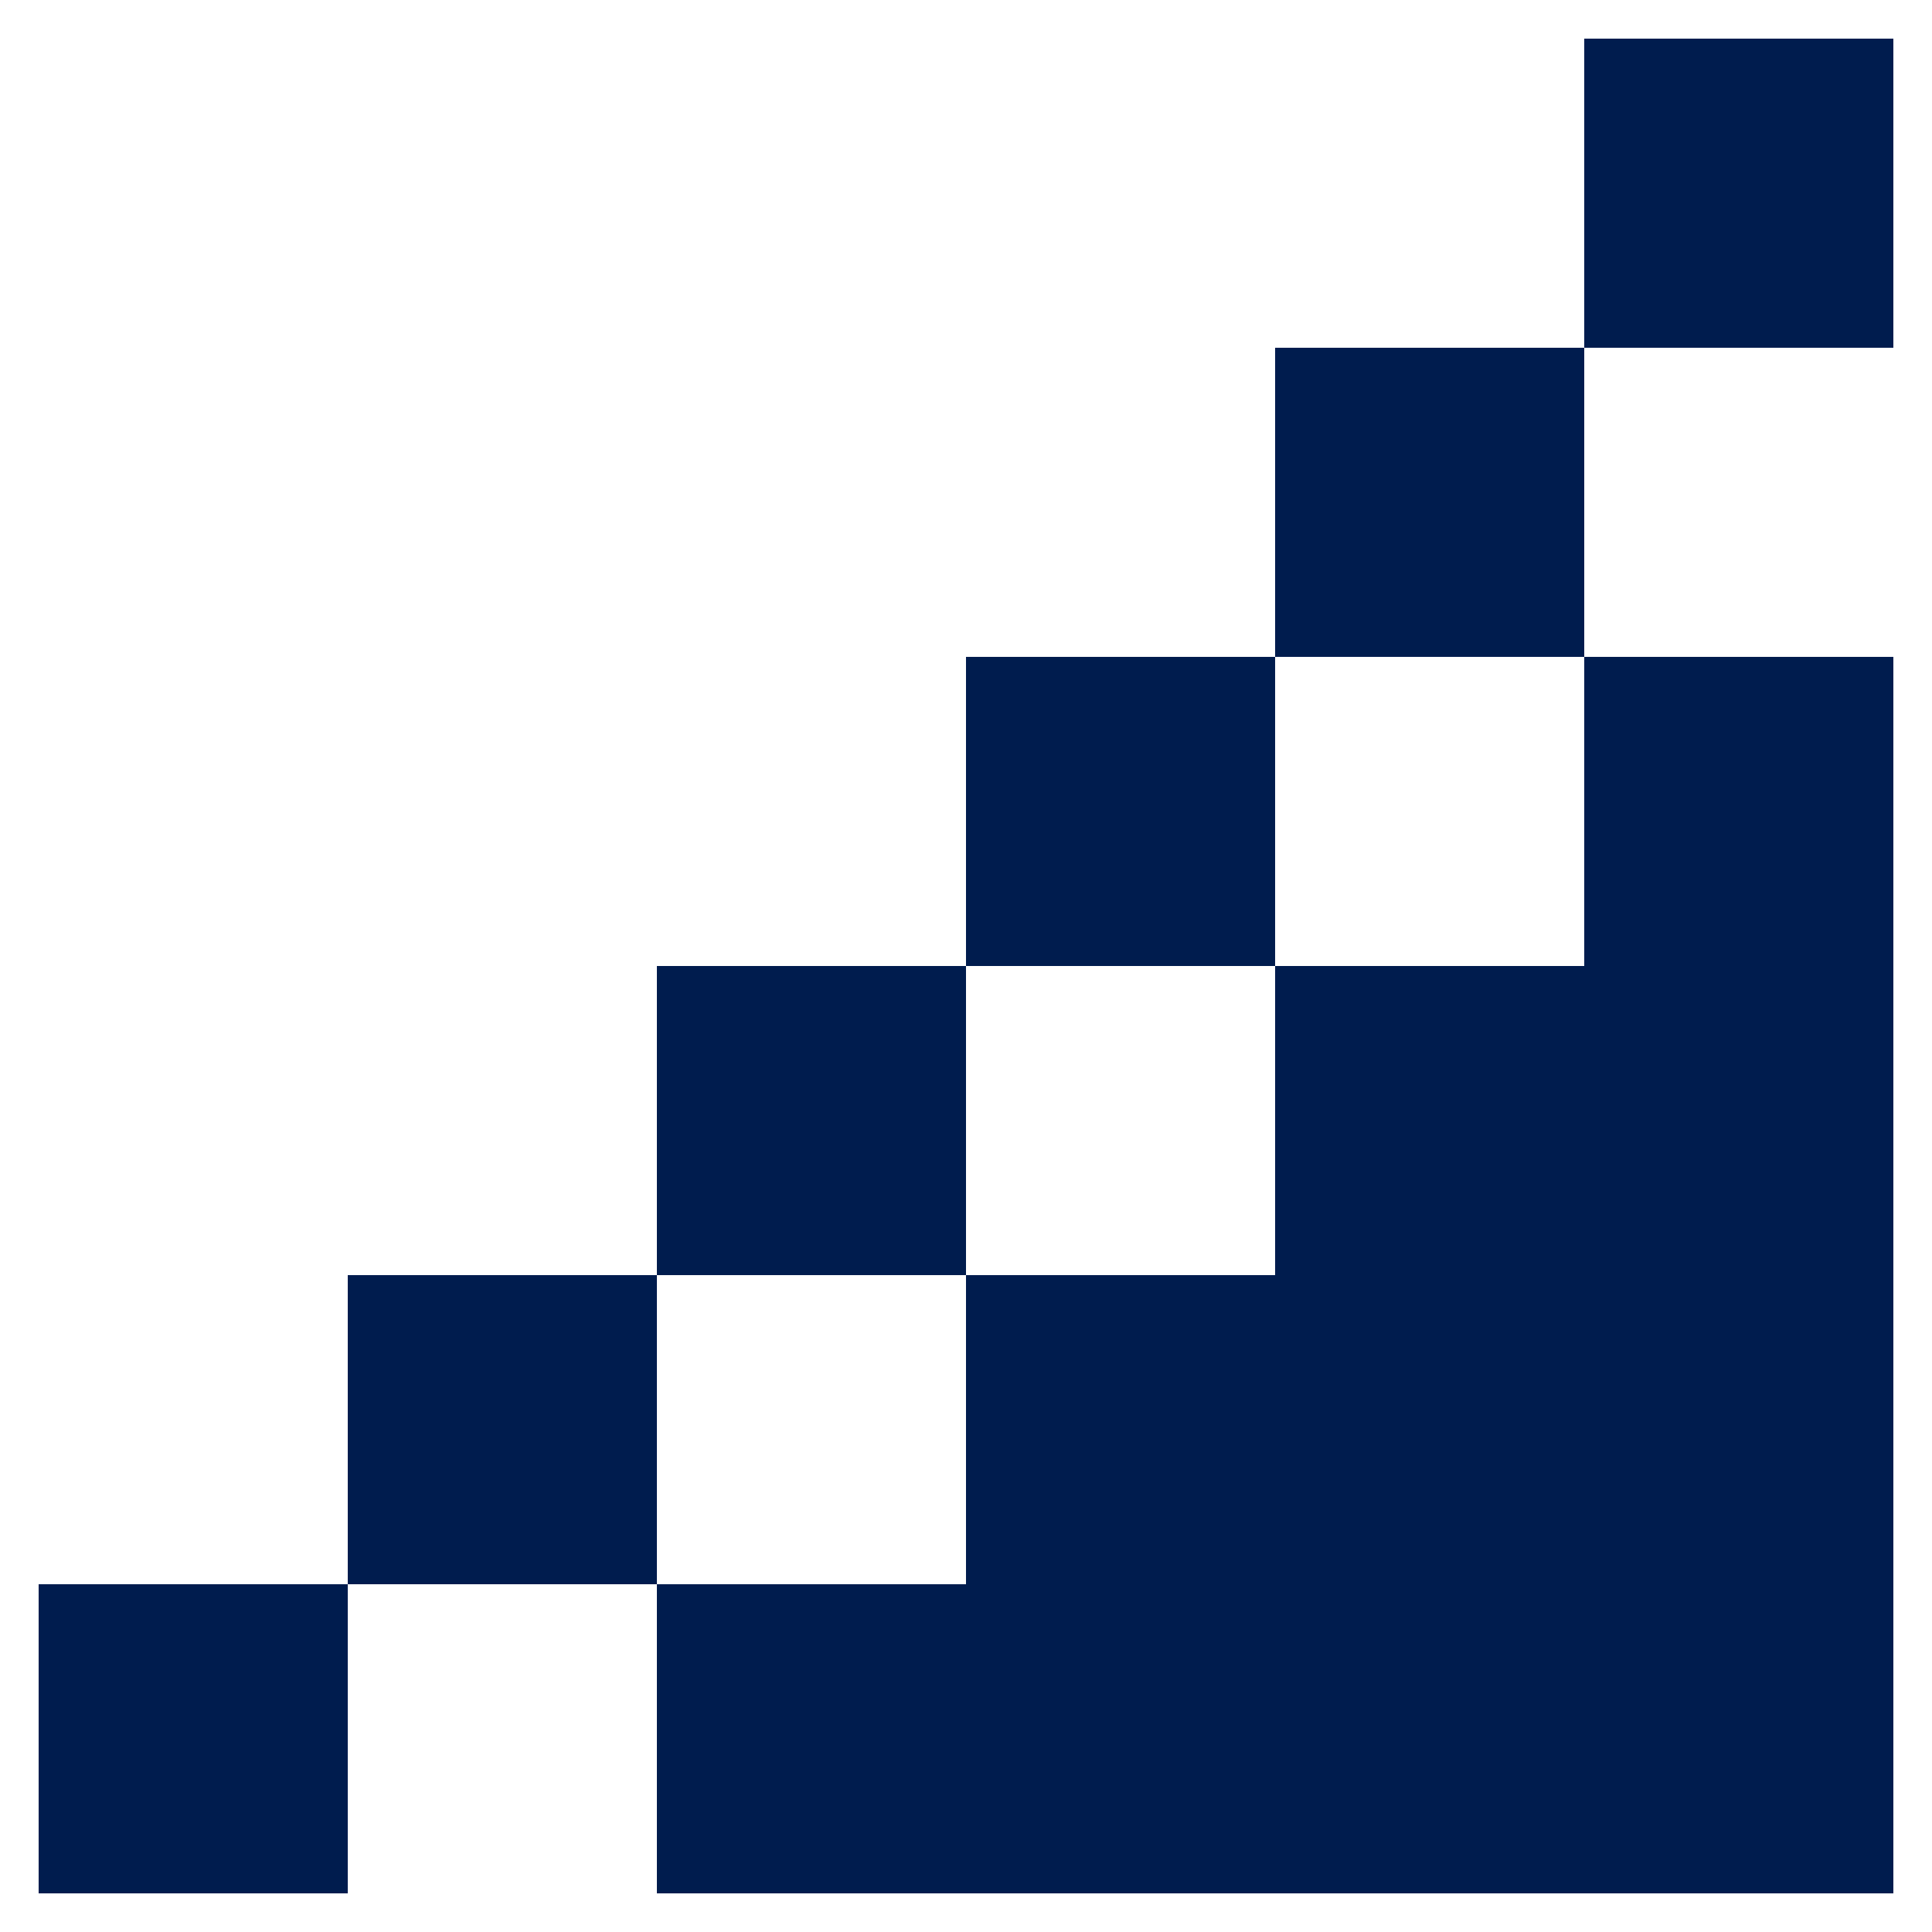
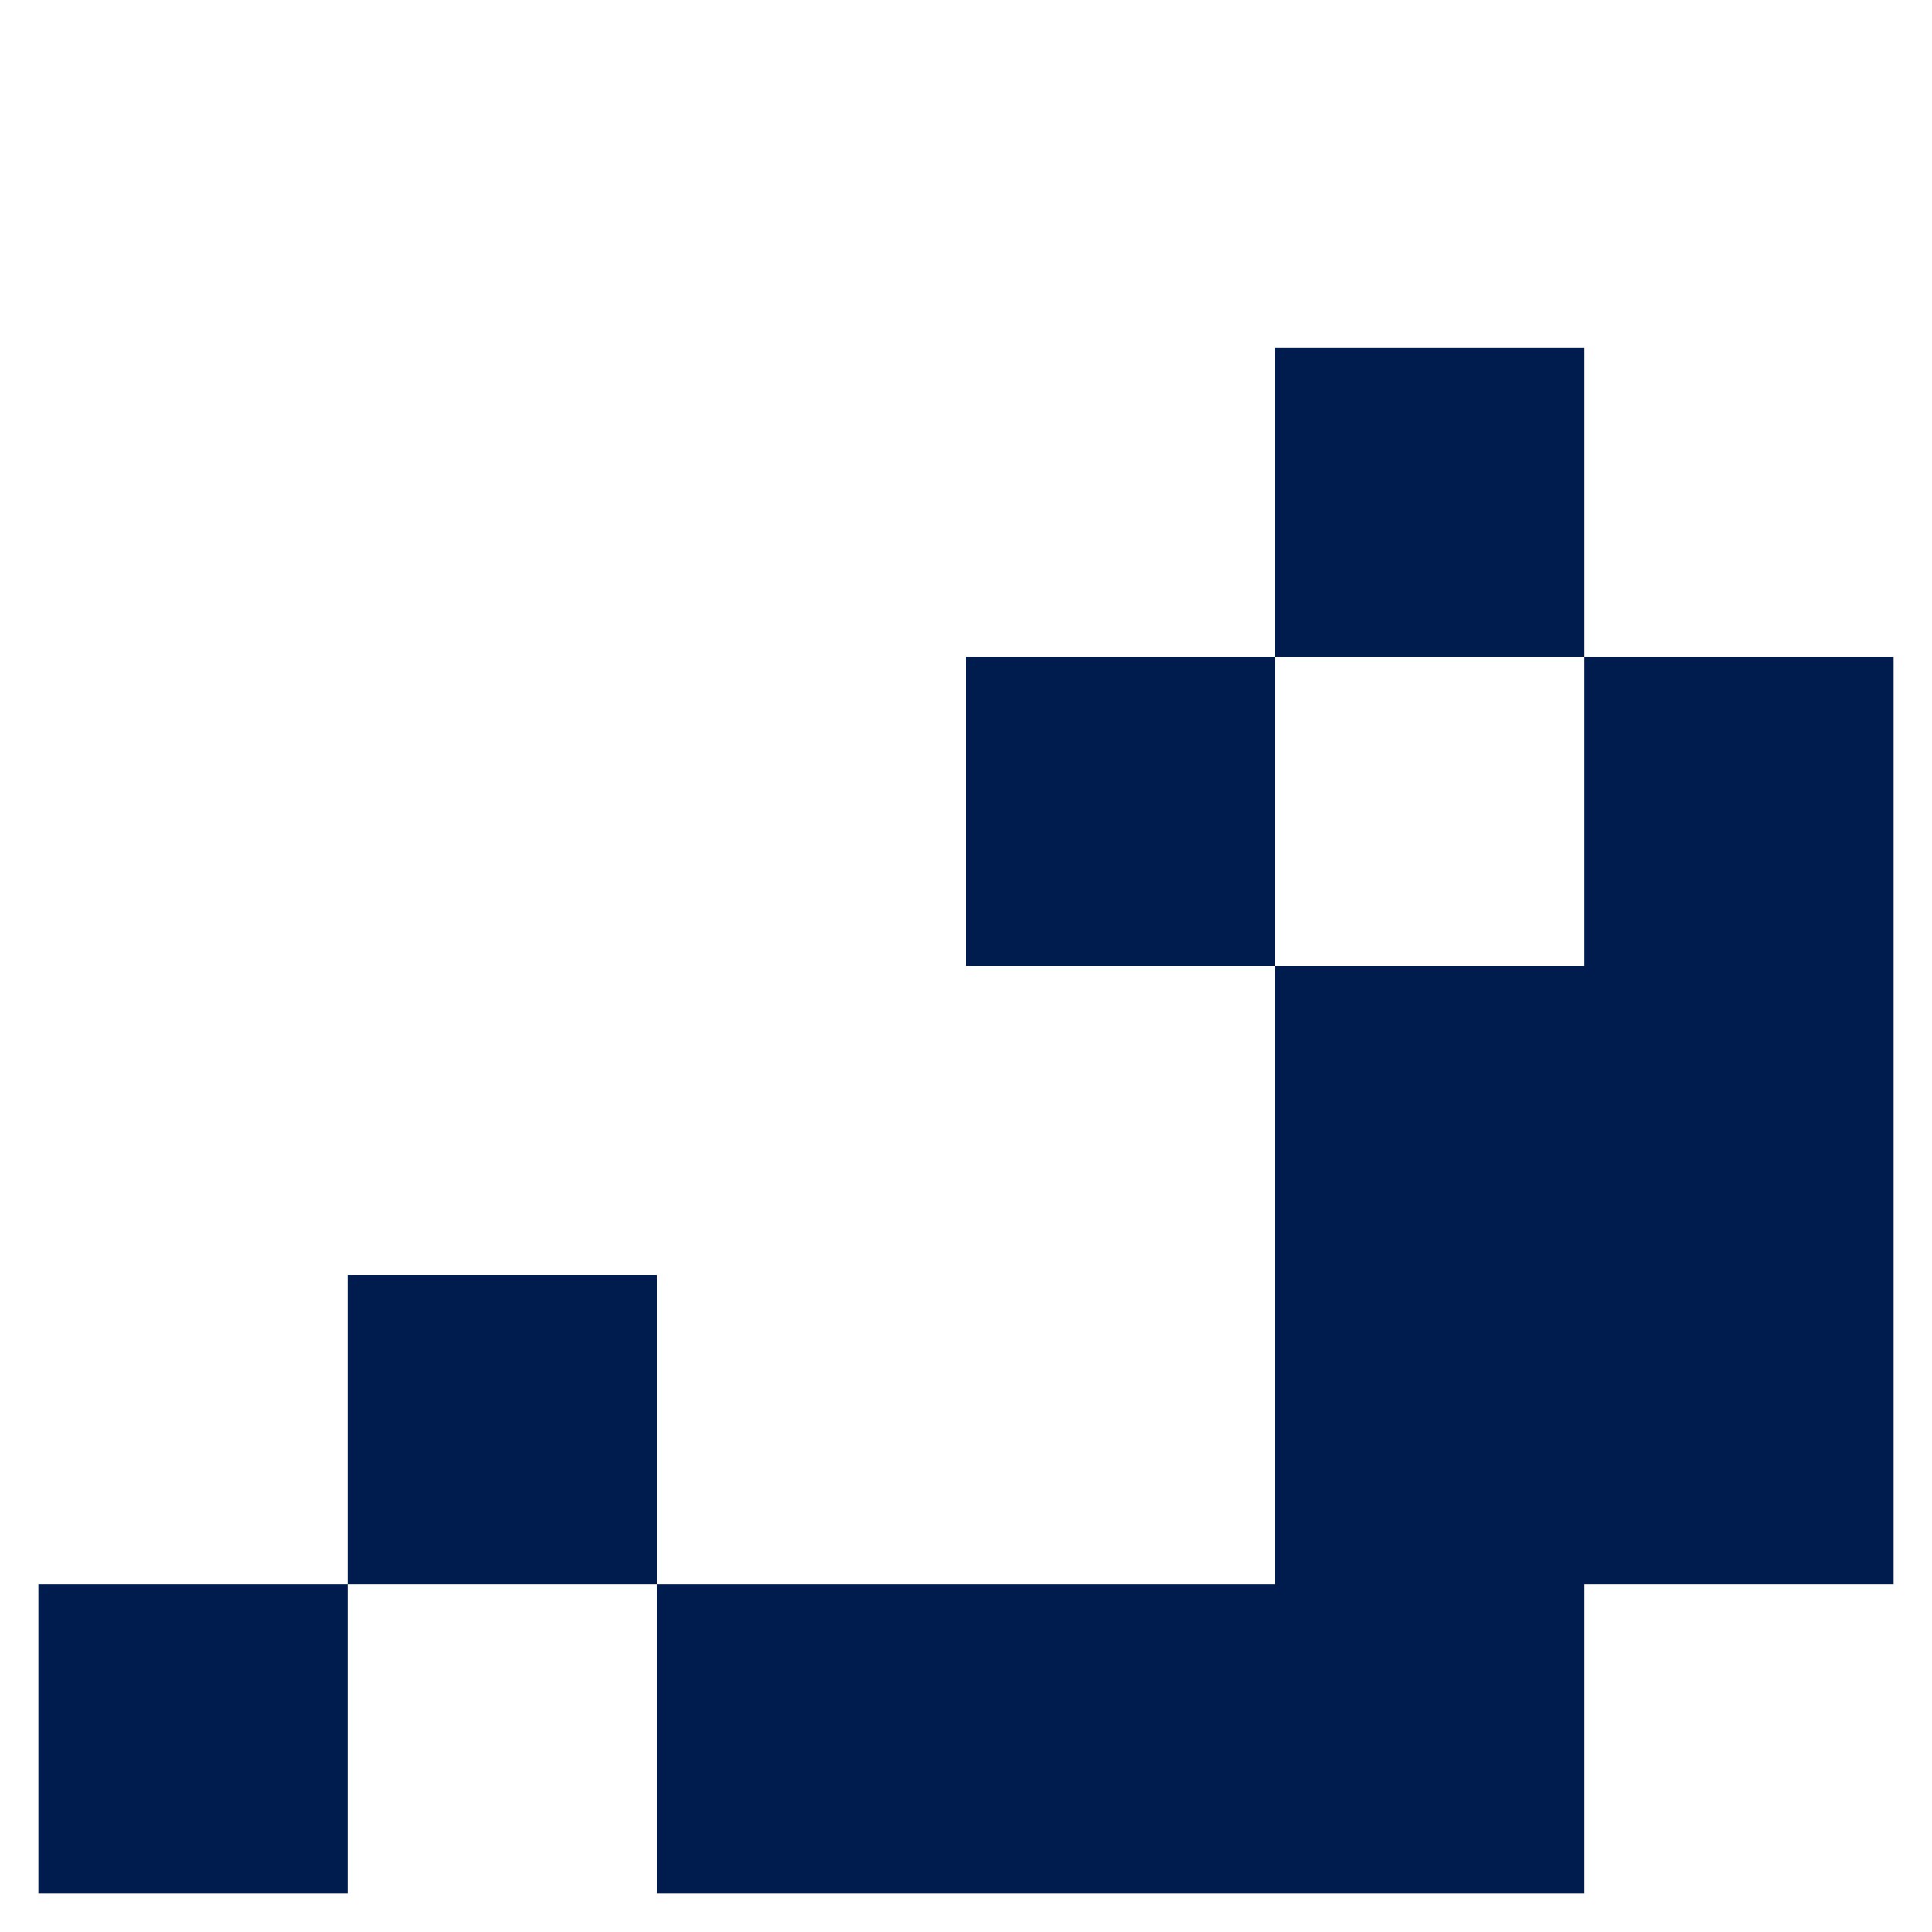
<svg xmlns="http://www.w3.org/2000/svg" width="100" height="100" viewBox="0 0 100 100" fill="none">
  <rect width="16" height="16" transform="matrix(-1 0 0 1 18 82)" fill="#001C4E" />
  <rect width="16" height="16" transform="matrix(-1 0 0 1 50 82)" fill="#001C4E" />
-   <rect width="16" height="16" transform="matrix(-1 0 0 1 66 66)" fill="#001C4E" />
  <rect width="16" height="16" transform="matrix(-1 0 0 1 82 66)" fill="#001C4E" />
  <rect width="16" height="16" transform="matrix(-1 0 0 1 66 82)" fill="#001C4E" />
  <rect width="16" height="16" transform="matrix(-1 0 0 1 82 82)" fill="#001C4E" />
  <rect width="16" height="16" transform="matrix(-1 0 0 1 82 50)" fill="#001C4E" />
  <rect width="16" height="16" transform="matrix(-1 0 0 1 98 50)" fill="#001C4E" />
  <rect width="16" height="16" transform="matrix(-1 0 0 1 98 66)" fill="#001C4E" />
-   <rect width="16" height="16" transform="matrix(-1 0 0 1 98 82)" fill="#001C4E" />
  <rect width="16" height="16" transform="matrix(-1 0 0 1 98 34)" fill="#001C4E" />
  <rect width="16" height="16" transform="matrix(1 8.74228e-08 8.74228e-08 -1 18 82)" fill="#001C4E" />
-   <rect width="16" height="16" transform="matrix(1 8.74228e-08 8.74228e-08 -1 34 66)" fill="#001C4E" />
  <rect width="16" height="16" transform="matrix(1 8.74228e-08 8.74228e-08 -1 50 50)" fill="#001C4E" />
  <rect width="16" height="16" transform="matrix(1 8.74228e-08 8.74228e-08 -1 66 34)" fill="#001C4E" />
-   <rect width="16" height="16" transform="matrix(1 8.74228e-08 8.74228e-08 -1 82 18)" fill="#001C4E" />
</svg>